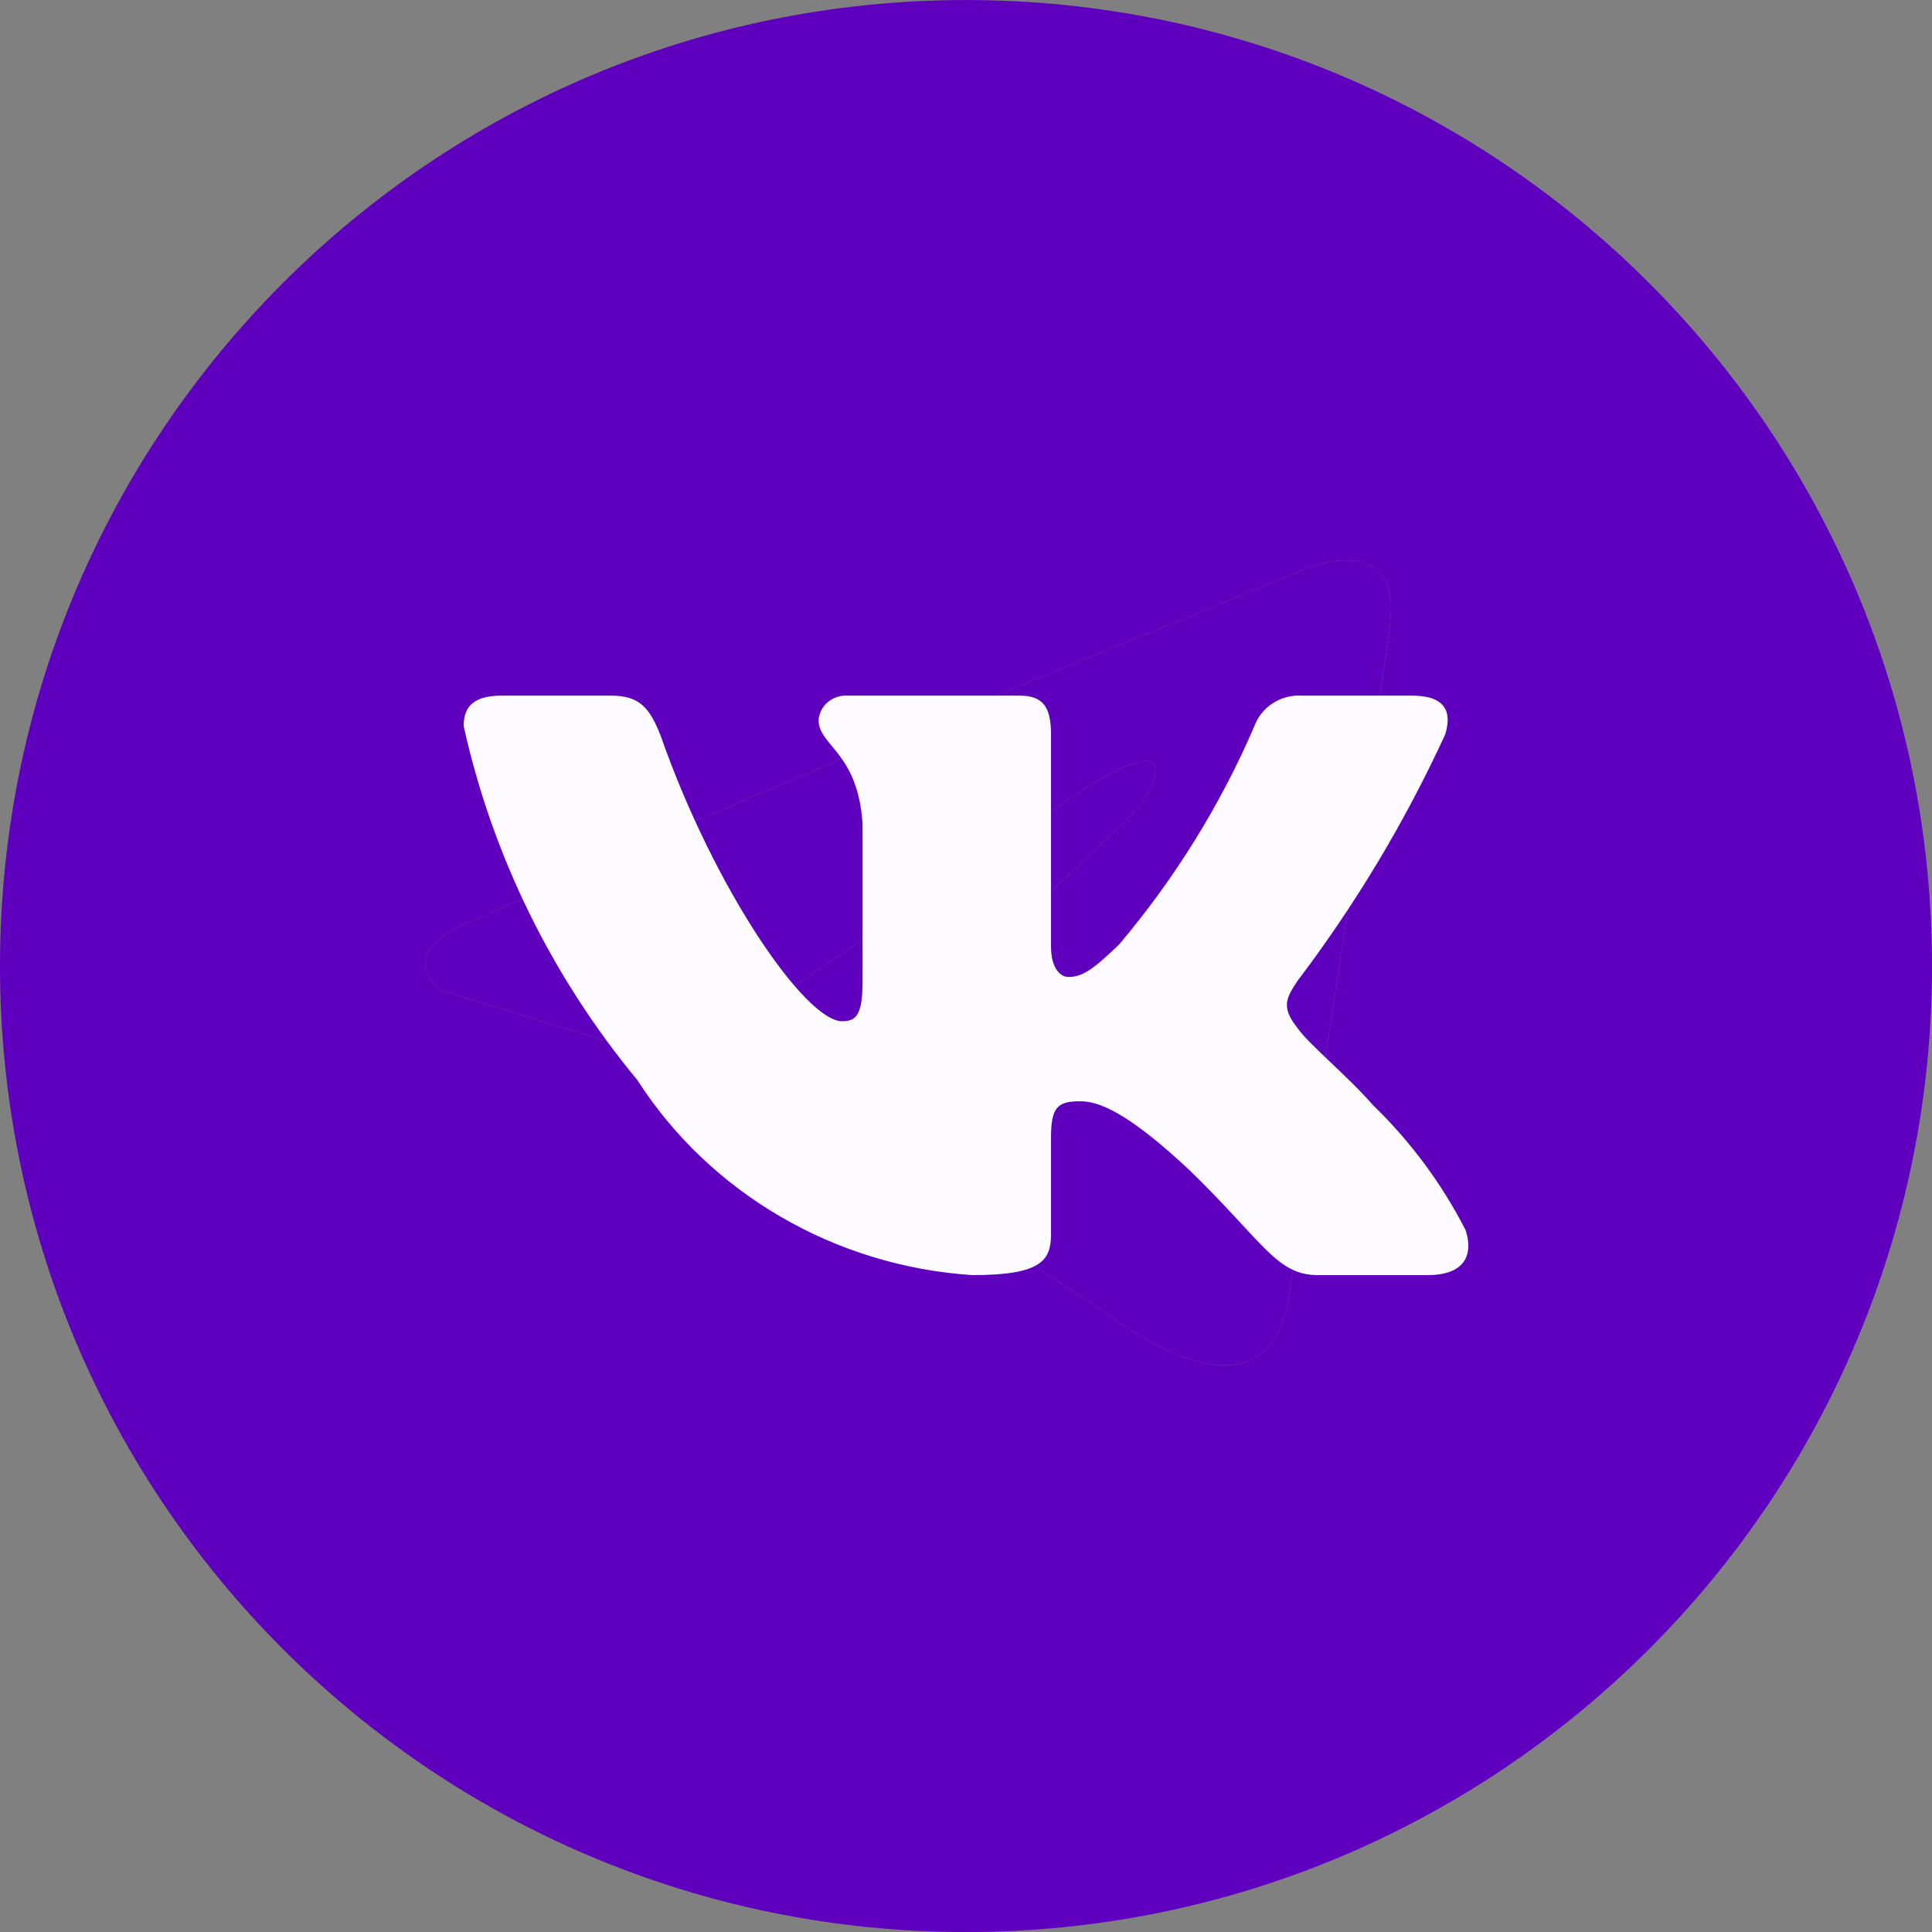
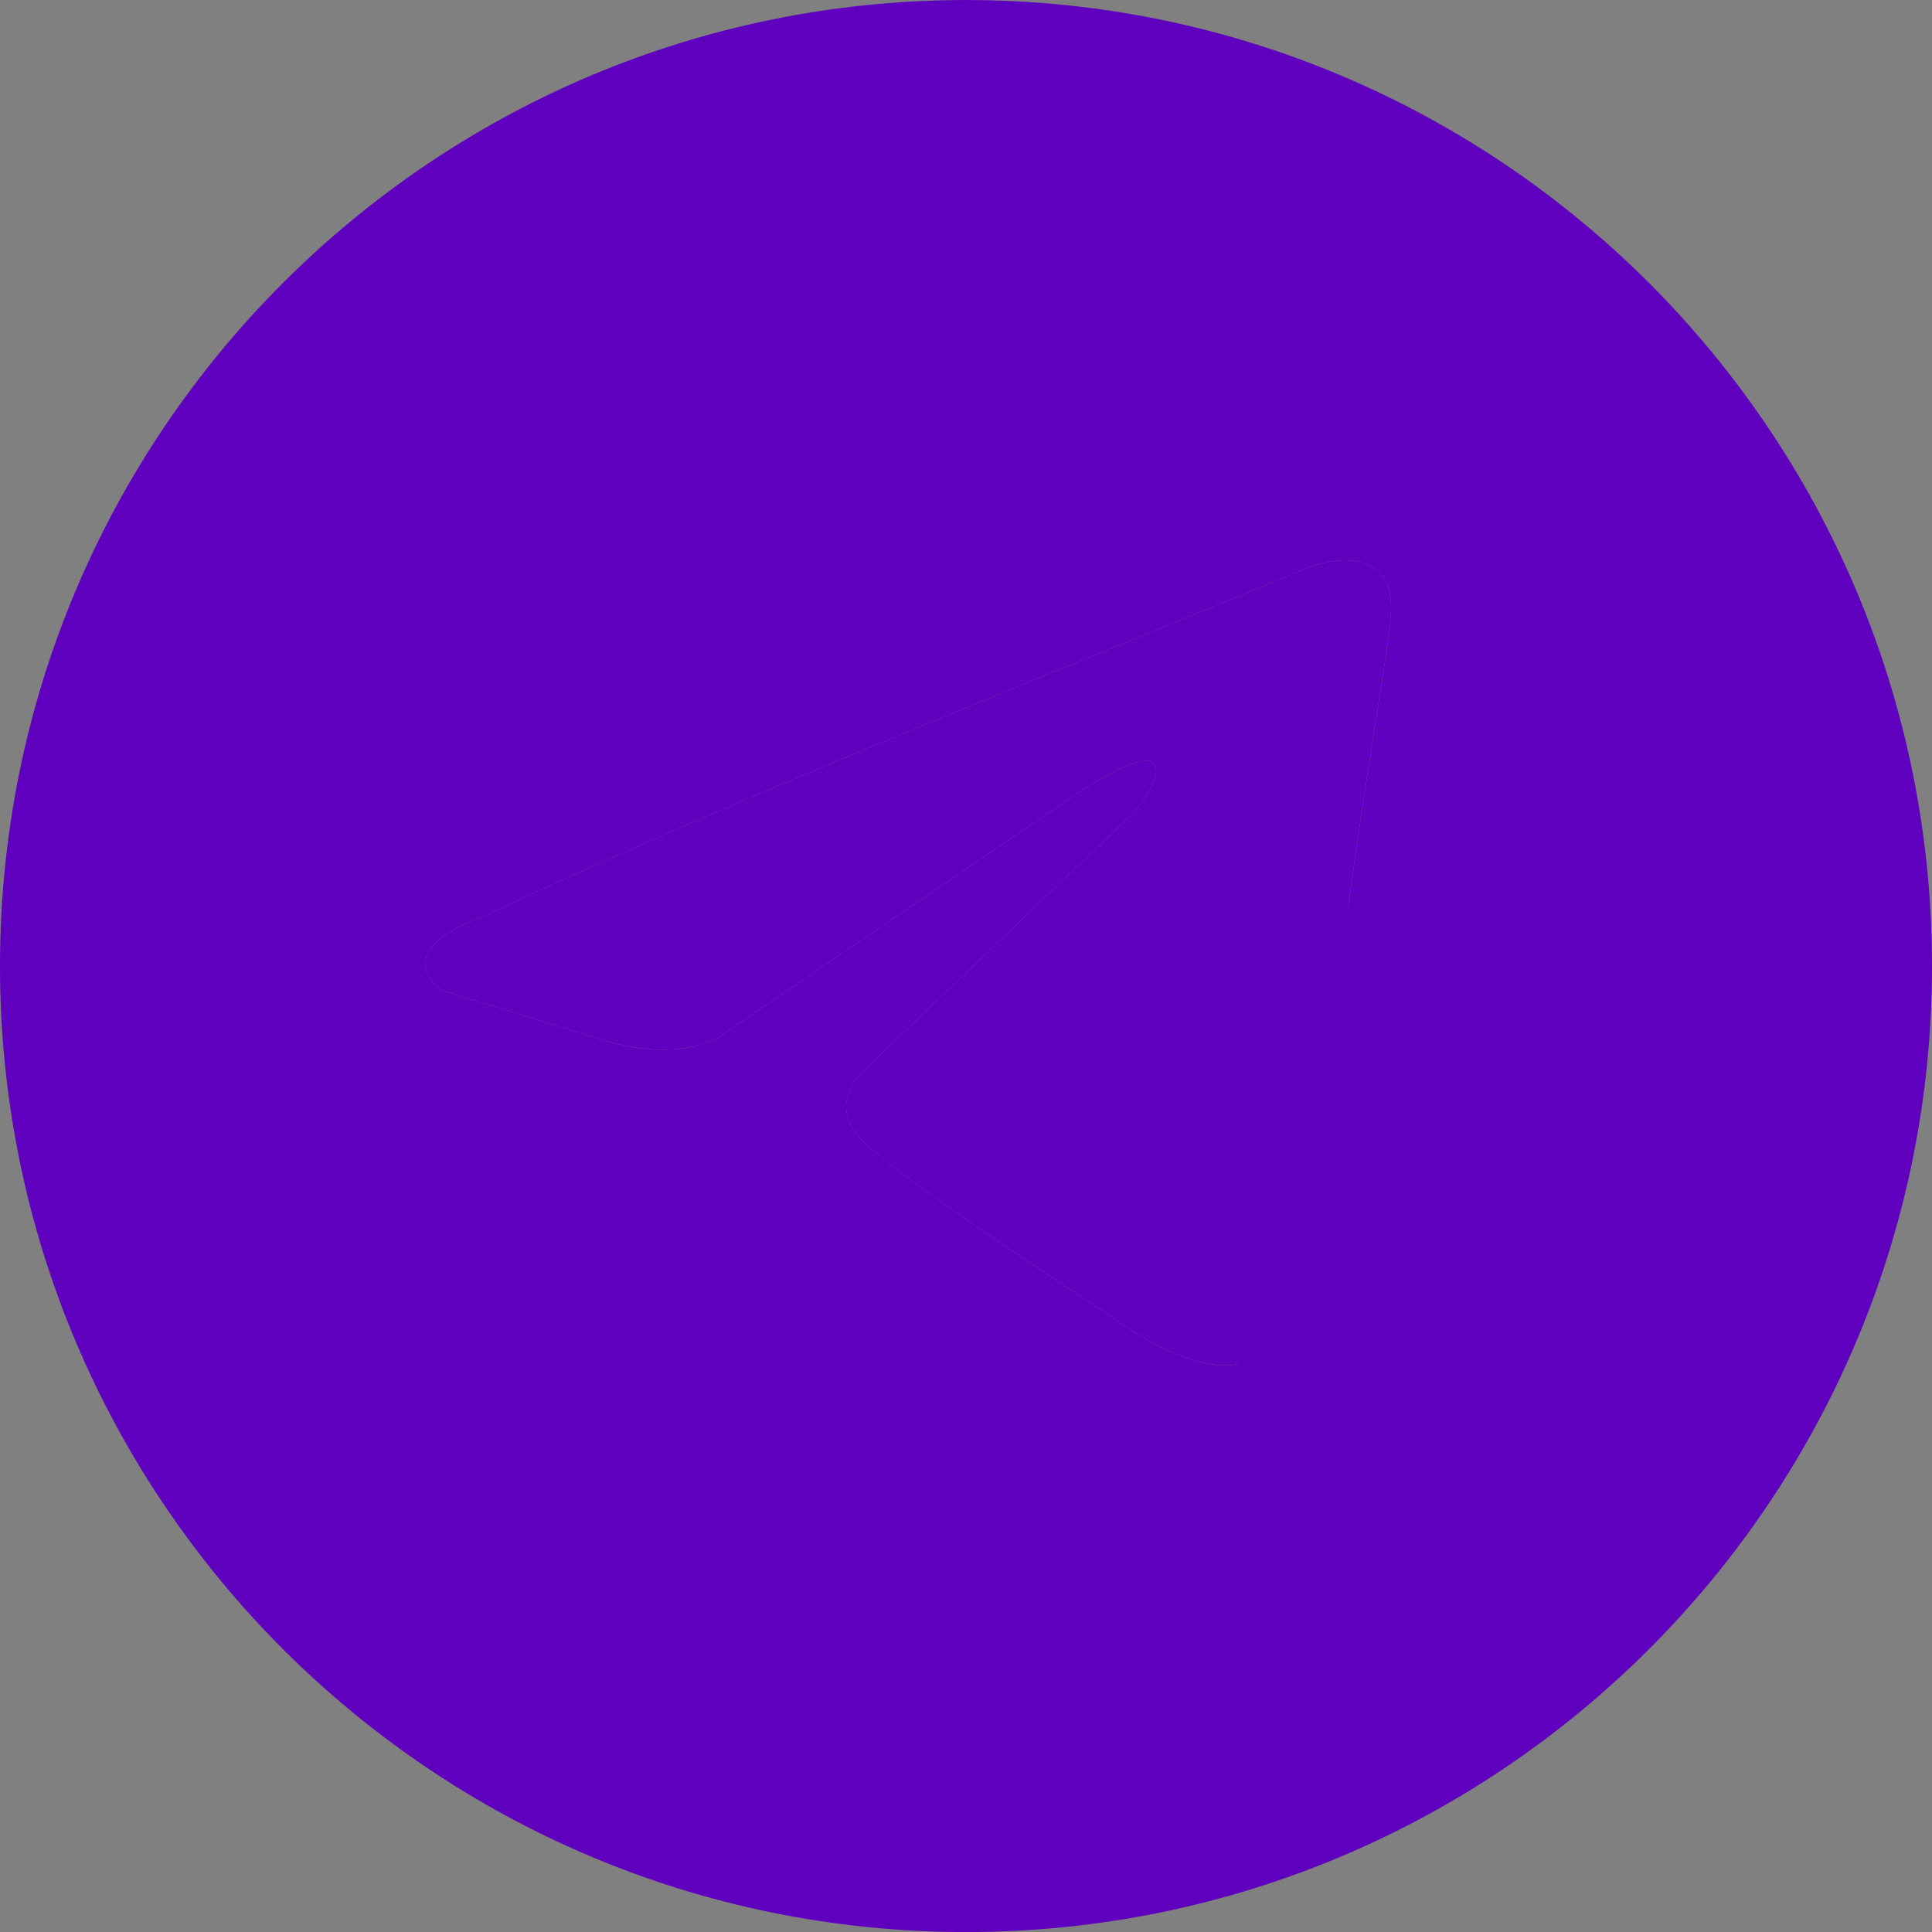
<svg xmlns="http://www.w3.org/2000/svg" width="50" height="50" viewBox="0 0 50 50" fill="none">
  <rect x="0" y="0" width="50" height="50" fill="#808080" stroke="none" />
  <g clip-path="url(#clip0_1122_2054)">
-     <path fill-rule="evenodd" clip-rule="evenodd" d="M25 50.001C38.807 50.001 50 38.808 50 25.001C50 11.194 38.807 0.001 25 0.001C11.193 0.001 0 11.194 0 25.001C0 38.808 11.193 50.001 25 50.001ZM35.989 15.973C36.181 13.783 33.869 14.685 33.869 14.685C32.164 15.39 30.407 16.107 28.63 16.832C28.627 16.833 28.623 16.835 28.62 16.836C23.1 19.088 17.398 21.414 12.541 23.703C9.907 24.669 11.448 25.635 11.448 25.635L15.624 26.924C17.551 27.503 18.579 26.859 18.579 26.859L27.573 20.74C30.785 18.55 30.014 20.353 29.243 21.126L22.498 27.568C21.47 28.469 21.984 29.242 22.434 29.629C23.708 30.753 26.843 32.811 28.212 33.709C28.568 33.943 28.805 34.098 28.858 34.138C29.179 34.395 30.913 35.555 32.07 35.297C33.226 35.04 33.355 33.558 33.355 33.558L34.897 23.445C35.128 21.689 35.393 20.002 35.605 18.654C35.805 17.381 35.957 16.411 35.989 15.973Z" fill="#5F00BE" />
+     <path fill-rule="evenodd" clip-rule="evenodd" d="M25 50.001C38.807 50.001 50 38.808 50 25.001C50 11.194 38.807 0.001 25 0.001C11.193 0.001 0 11.194 0 25.001C0 38.808 11.193 50.001 25 50.001ZM35.989 15.973C36.181 13.783 33.869 14.685 33.869 14.685C32.164 15.39 30.407 16.107 28.63 16.832C28.627 16.833 28.623 16.835 28.62 16.836C23.1 19.088 17.398 21.414 12.541 23.703C9.907 24.669 11.448 25.635 11.448 25.635L15.624 26.924C17.551 27.503 18.579 26.859 18.579 26.859L27.573 20.74C30.785 18.55 30.014 20.353 29.243 21.126L22.498 27.568C21.47 28.469 21.984 29.242 22.434 29.629C23.708 30.753 26.843 32.811 28.212 33.709C28.568 33.943 28.805 34.098 28.858 34.138C29.179 34.395 30.913 35.555 32.07 35.297L34.897 23.445C35.128 21.689 35.393 20.002 35.605 18.654C35.805 17.381 35.957 16.411 35.989 15.973Z" fill="#5F00BE" />
    <path d="M35.989 15.973C36.181 13.783 33.869 14.685 33.869 14.685C32.164 15.39 30.407 16.107 28.63 16.832L28.62 16.836C23.1 19.088 17.398 21.414 12.541 23.703C9.907 24.669 11.448 25.635 11.448 25.635L15.624 26.924C17.551 27.503 18.579 26.859 18.579 26.859L27.573 20.74C30.785 18.55 30.014 20.353 29.243 21.126L22.498 27.568C21.47 28.469 21.984 29.242 22.434 29.629C23.708 30.753 26.843 32.811 28.212 33.709C28.568 33.943 28.805 34.098 28.858 34.138C29.179 34.395 30.913 35.555 32.07 35.297C33.226 35.04 33.355 33.558 33.355 33.558L34.897 23.445C35.128 21.689 35.393 20.002 35.605 18.654C35.805 17.381 35.957 16.411 35.989 15.973Z" fill="#5F00BE" />
-     <path d="M36.954 33H34.109C33.032 33 32.707 32.151 30.777 30.277C29.09 28.698 28.379 28.501 27.952 28.501C27.363 28.501 27.2 28.659 27.2 29.448V31.934C27.2 32.605 26.977 33 25.168 33C23.413 32.886 21.711 32.368 20.203 31.489C18.694 30.611 17.422 29.398 16.491 27.948C14.281 25.277 12.743 22.142 12 18.792C12 18.378 12.162 18.003 12.975 18.003H15.82C16.552 18.003 16.816 18.319 17.101 19.049C18.482 22.995 20.84 26.429 21.795 26.429C22.16 26.429 22.323 26.271 22.323 25.383V21.318C22.201 19.463 21.185 19.305 21.185 18.634C21.198 18.457 21.282 18.292 21.419 18.174C21.556 18.057 21.734 17.995 21.917 18.003H26.387C26.997 18.003 27.2 18.299 27.2 19.009V24.495C27.2 25.087 27.464 25.284 27.647 25.284C28.013 25.284 28.297 25.087 28.968 24.436C30.409 22.729 31.587 20.828 32.463 18.792C32.553 18.547 32.722 18.337 32.946 18.195C33.17 18.052 33.436 17.985 33.703 18.003H36.548C37.401 18.003 37.584 18.417 37.401 19.009C36.366 21.26 35.086 23.397 33.581 25.383C33.276 25.837 33.154 26.074 33.581 26.607C33.865 27.021 34.861 27.83 35.532 28.599C36.507 29.544 37.317 30.637 37.93 31.836C38.174 32.605 37.767 33 36.954 33Z" fill="#FDFBFF" />
  </g>
  <defs>
    <clipPath id="clip0_1122_2054">
      <rect width="50" height="50" fill="white" />
    </clipPath>
  </defs>
</svg>